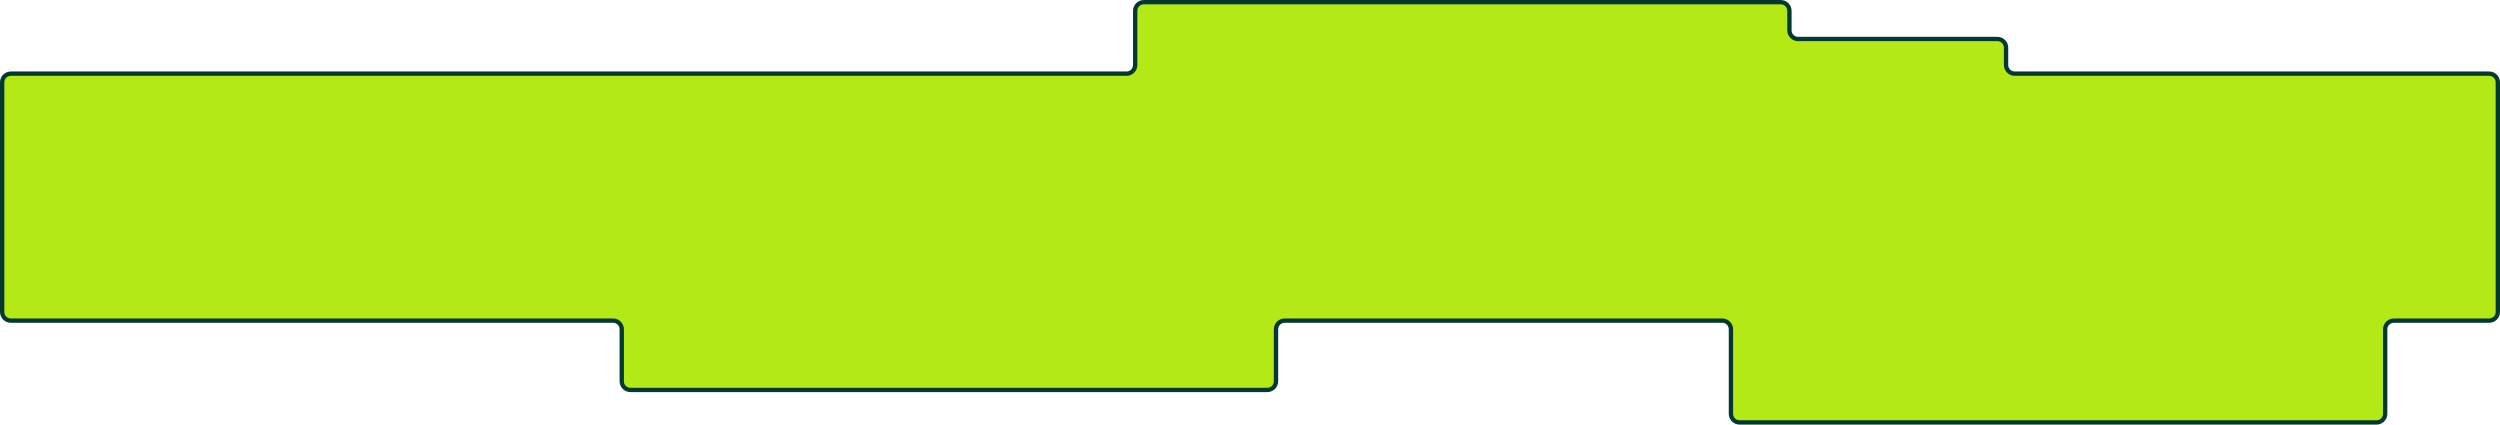
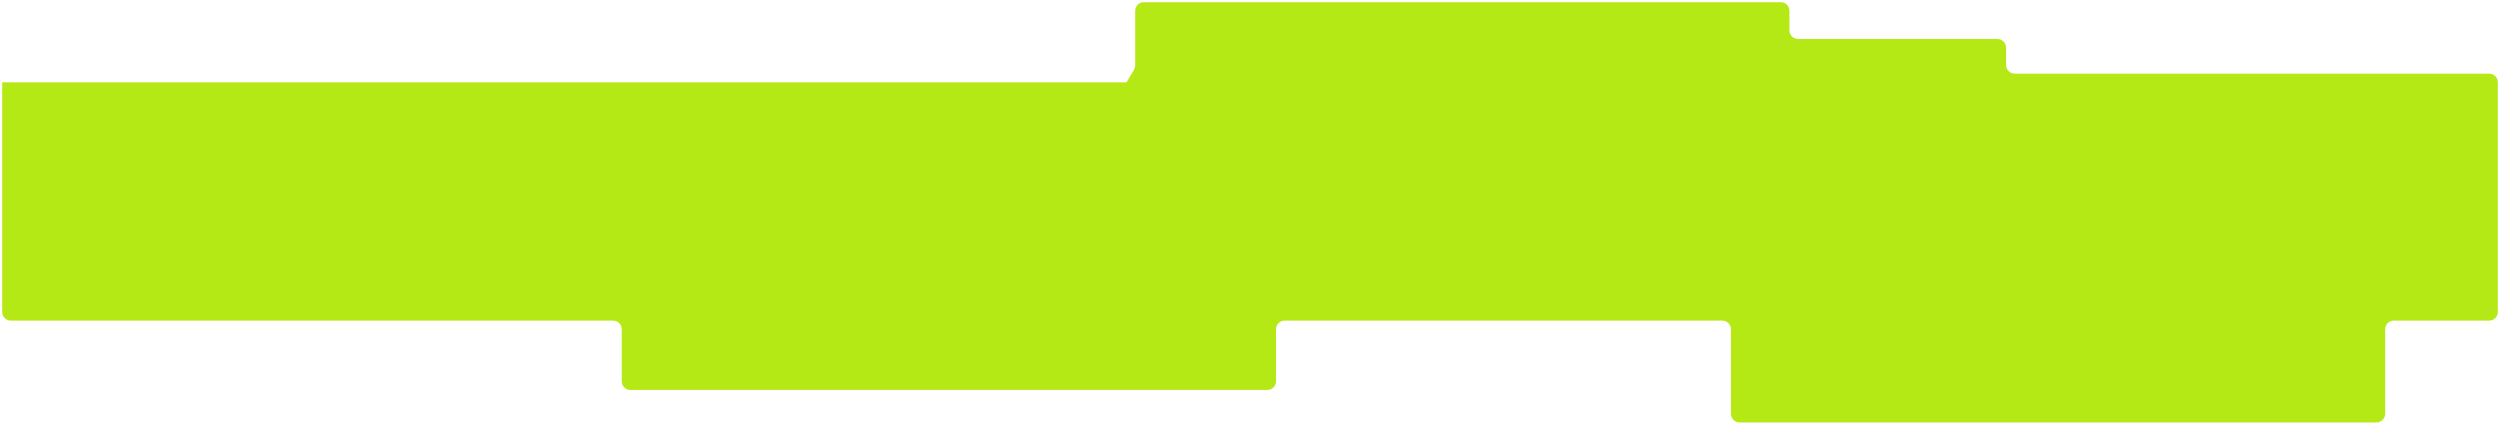
<svg xmlns="http://www.w3.org/2000/svg" width="1154" height="196" viewBox="0 0 1154 196" fill="none">
-   <path fill-rule="evenodd" clip-rule="evenodd" d="M524 5C524 2.791 525.791 1 528 1H822C824.209 1 826 2.791 826 5V14C826 16.209 827.791 18 830 18H922C924.209 18 926 19.791 926 22V30C926 32.209 927.791 34 930 34H1149C1151.21 34 1153 35.791 1153 38V144C1153 146.209 1151.21 148 1149 148H1105C1102.79 148 1101 149.791 1101 152V191C1101 193.209 1099.21 195 1097 195H803C800.791 195 799 193.209 799 191V152C799 149.791 797.209 148 795 148H593C590.791 148 589 149.791 589 152V176C589 178.209 587.209 180 585 180H291C288.791 180 287 178.209 287 176V152C287 149.791 285.209 148 283 148H5C2.791 148 1 146.209 1 144V38C1 35.791 2.791 34 5 34H520C522.209 34 524 32.209 524 30V5Z" fill="#B5E916" />
-   <path d="M822 0H528V2H822V0ZM827 14V5H825V14H827ZM830 19H922V17H830V19ZM925 22V30H927V22H925ZM1149 33H930V35H1149V33ZM1154 144V38H1152V144H1154ZM1105 149H1149V147H1105V149ZM1102 191V152H1100V191H1102ZM803 196H1097V194H803V196ZM798 152V191H800V152H798ZM593 149H795V147H593V149ZM590 176V152H588V176H590ZM291 181H585V179H291V181ZM286 152V176H288V152H286ZM5 149H283V147H5V149ZM0 38V144H2V38H0ZM520 33H5V35H520V33ZM523 5V30H525V5H523ZM520 35C522.761 35 525 32.761 525 30H523C523 31.657 521.657 33 520 33V35ZM2 38C2 36.343 3.343 35 5 35V33C2.239 33 0 35.239 0 38H2ZM5 147C3.343 147 2 145.657 2 144H0C0 146.761 2.239 149 5 149V147ZM288 152C288 149.239 285.761 147 283 147V149C284.657 149 286 150.343 286 152H288ZM291 179C289.343 179 288 177.657 288 176H286C286 178.761 288.239 181 291 181V179ZM588 176C588 177.657 586.657 179 585 179V181C587.761 181 590 178.761 590 176H588ZM593 147C590.239 147 588 149.239 588 152H590C590 150.343 591.343 149 593 149V147ZM800 152C800 149.239 797.761 147 795 147V149C796.657 149 798 150.343 798 152H800ZM803 194C801.343 194 800 192.657 800 191H798C798 193.761 800.239 196 803 196V194ZM1100 191C1100 192.657 1098.66 194 1097 194V196C1099.76 196 1102 193.761 1102 191H1100ZM1105 147C1102.24 147 1100 149.239 1100 152H1102C1102 150.343 1103.34 149 1105 149V147ZM1152 144C1152 145.657 1150.66 147 1149 147V149C1151.76 149 1154 146.761 1154 144H1152ZM1149 35C1150.66 35 1152 36.343 1152 38H1154C1154 35.239 1151.76 33 1149 33V35ZM925 30C925 32.761 927.239 35 930 35V33C928.343 33 927 31.657 927 30H925ZM922 19C923.657 19 925 20.343 925 22H927C927 19.239 924.761 17 922 17V19ZM825 14C825 16.761 827.239 19 830 19V17C828.343 17 827 15.657 827 14H825ZM528 0C525.239 0 523 2.239 523 5H525C525 3.343 526.343 2 528 2V0ZM822 2C823.657 2 825 3.343 825 5H827C827 2.239 824.761 0 822 0V2Z" fill="#043933" />
+   <path fill-rule="evenodd" clip-rule="evenodd" d="M524 5C524 2.791 525.791 1 528 1H822C824.209 1 826 2.791 826 5V14C826 16.209 827.791 18 830 18H922C924.209 18 926 19.791 926 22V30C926 32.209 927.791 34 930 34H1149C1151.21 34 1153 35.791 1153 38V144C1153 146.209 1151.21 148 1149 148H1105C1102.79 148 1101 149.791 1101 152V191C1101 193.209 1099.21 195 1097 195H803C800.791 195 799 193.209 799 191V152C799 149.791 797.209 148 795 148H593C590.791 148 589 149.791 589 152V176C589 178.209 587.209 180 585 180H291C288.791 180 287 178.209 287 176V152C287 149.791 285.209 148 283 148H5C2.791 148 1 146.209 1 144V38H520C522.209 34 524 32.209 524 30V5Z" fill="#B5E916" />
</svg>